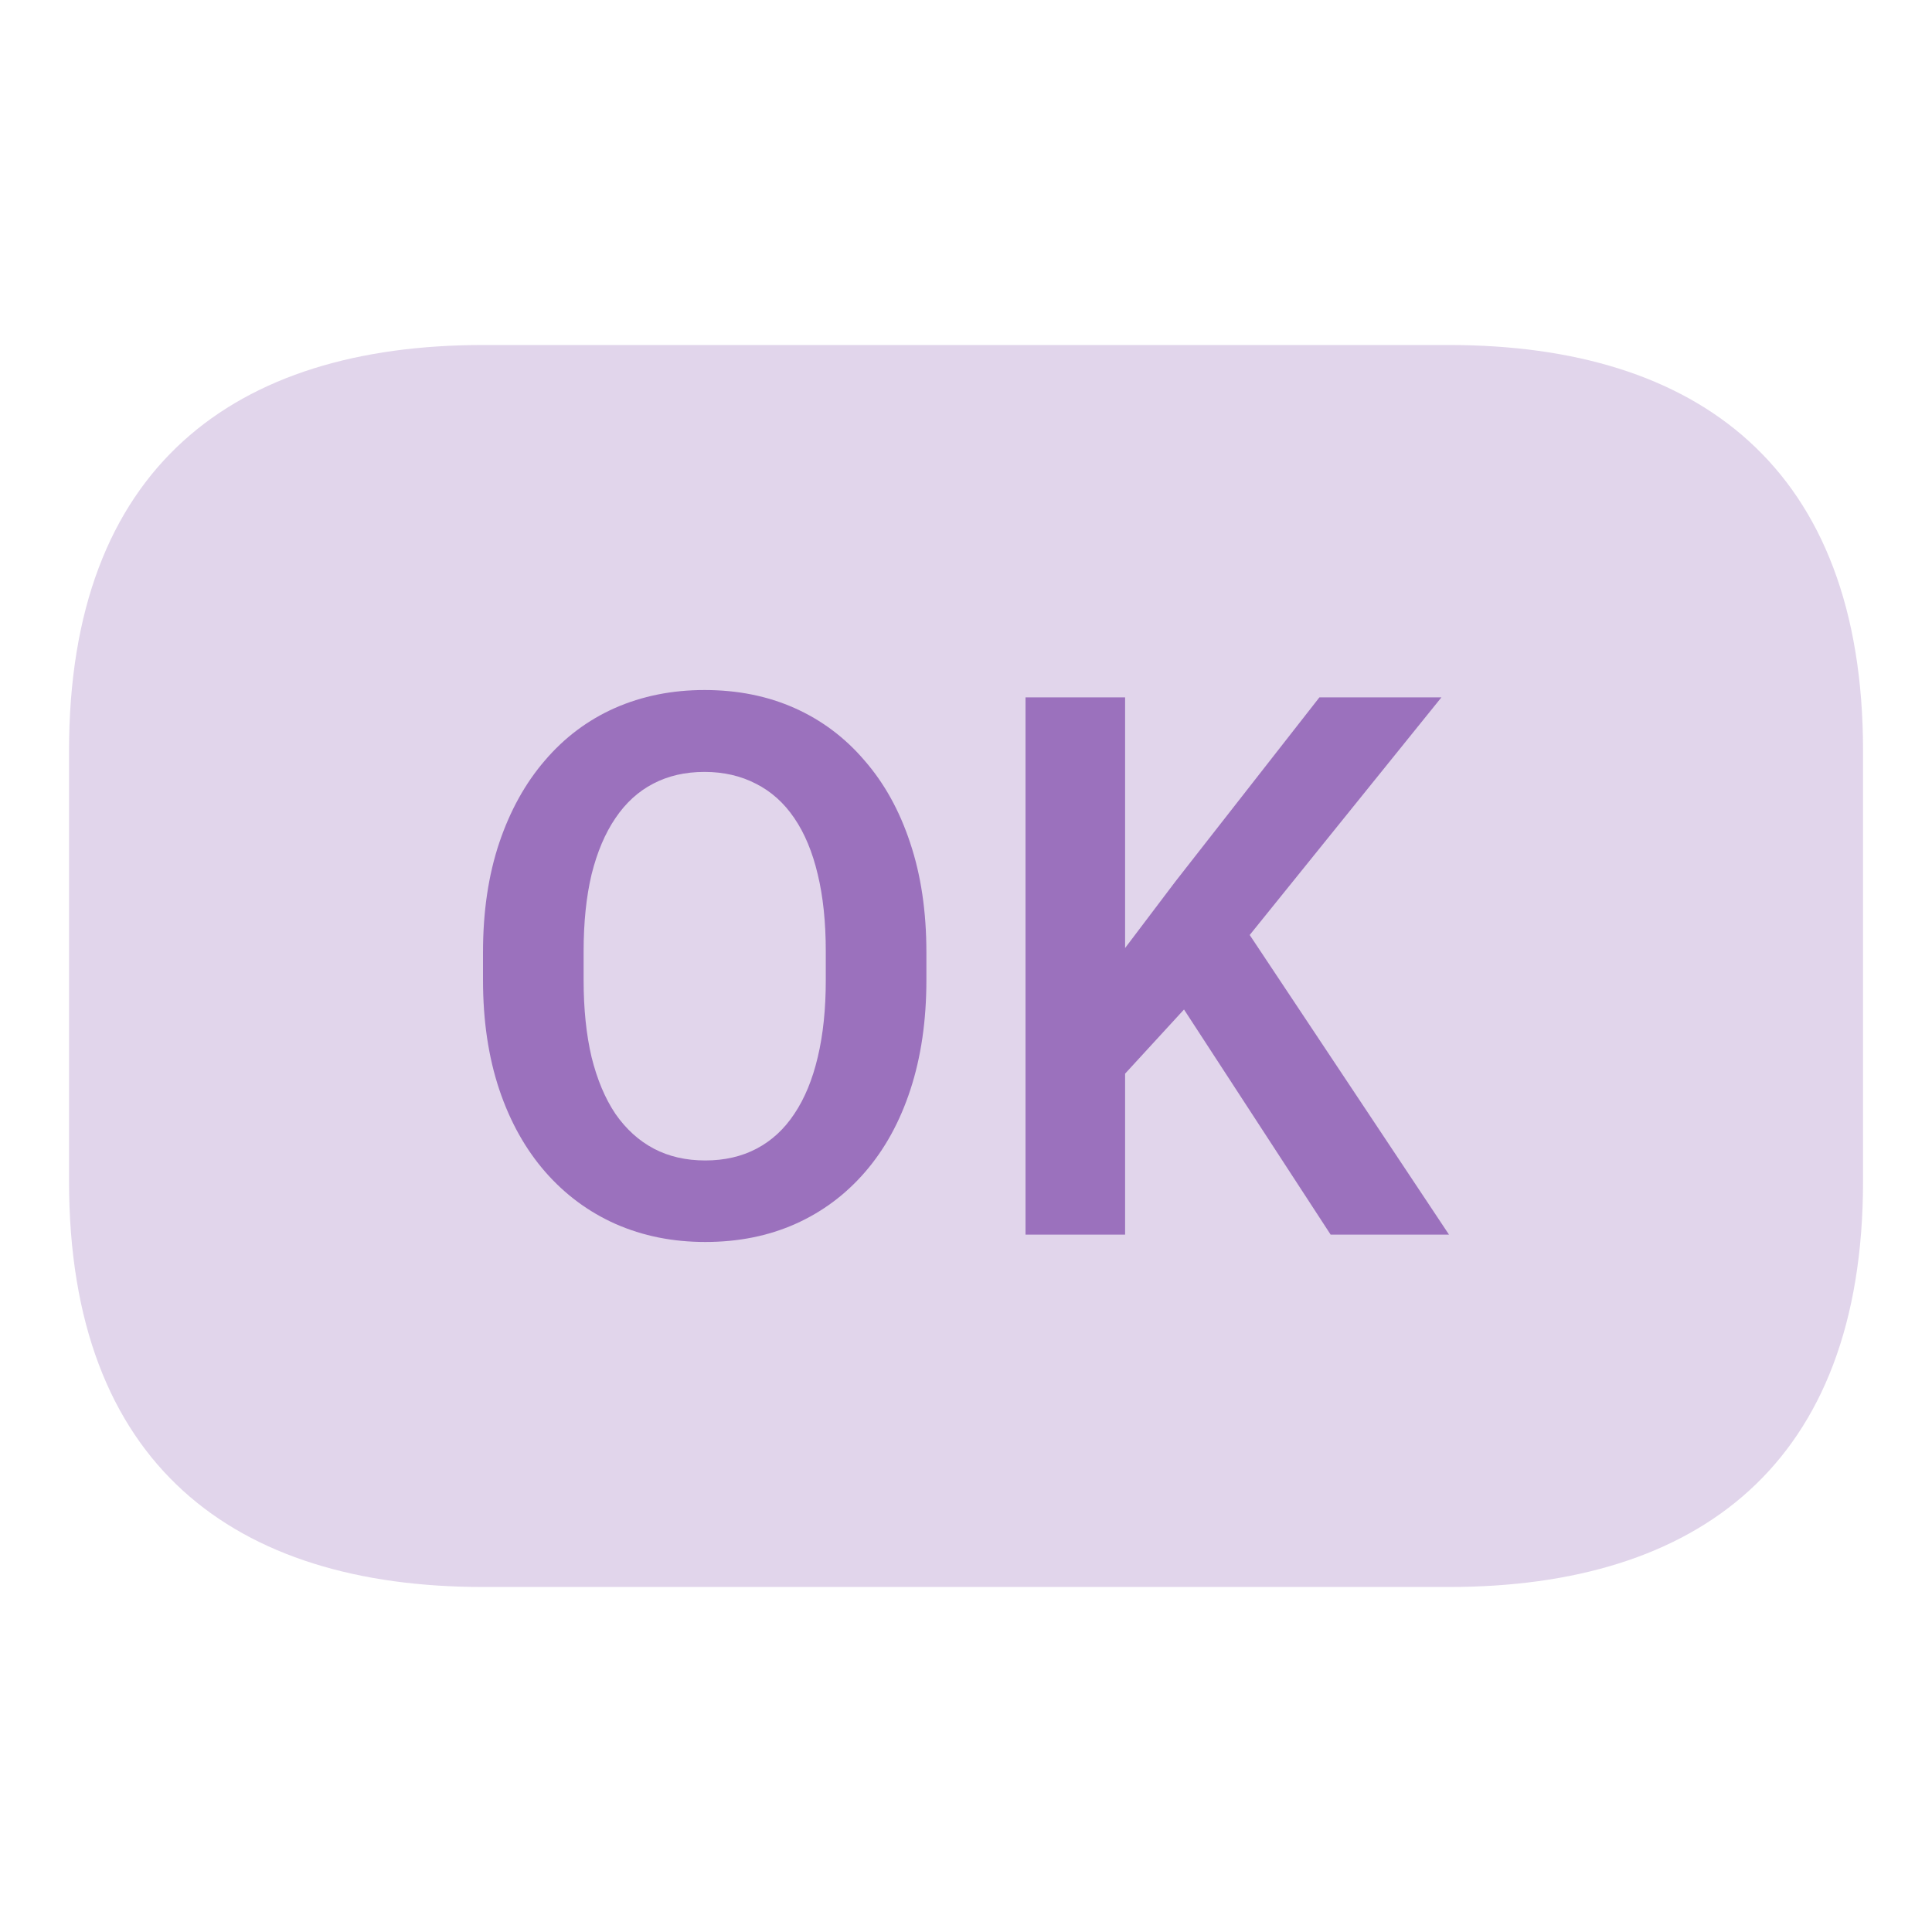
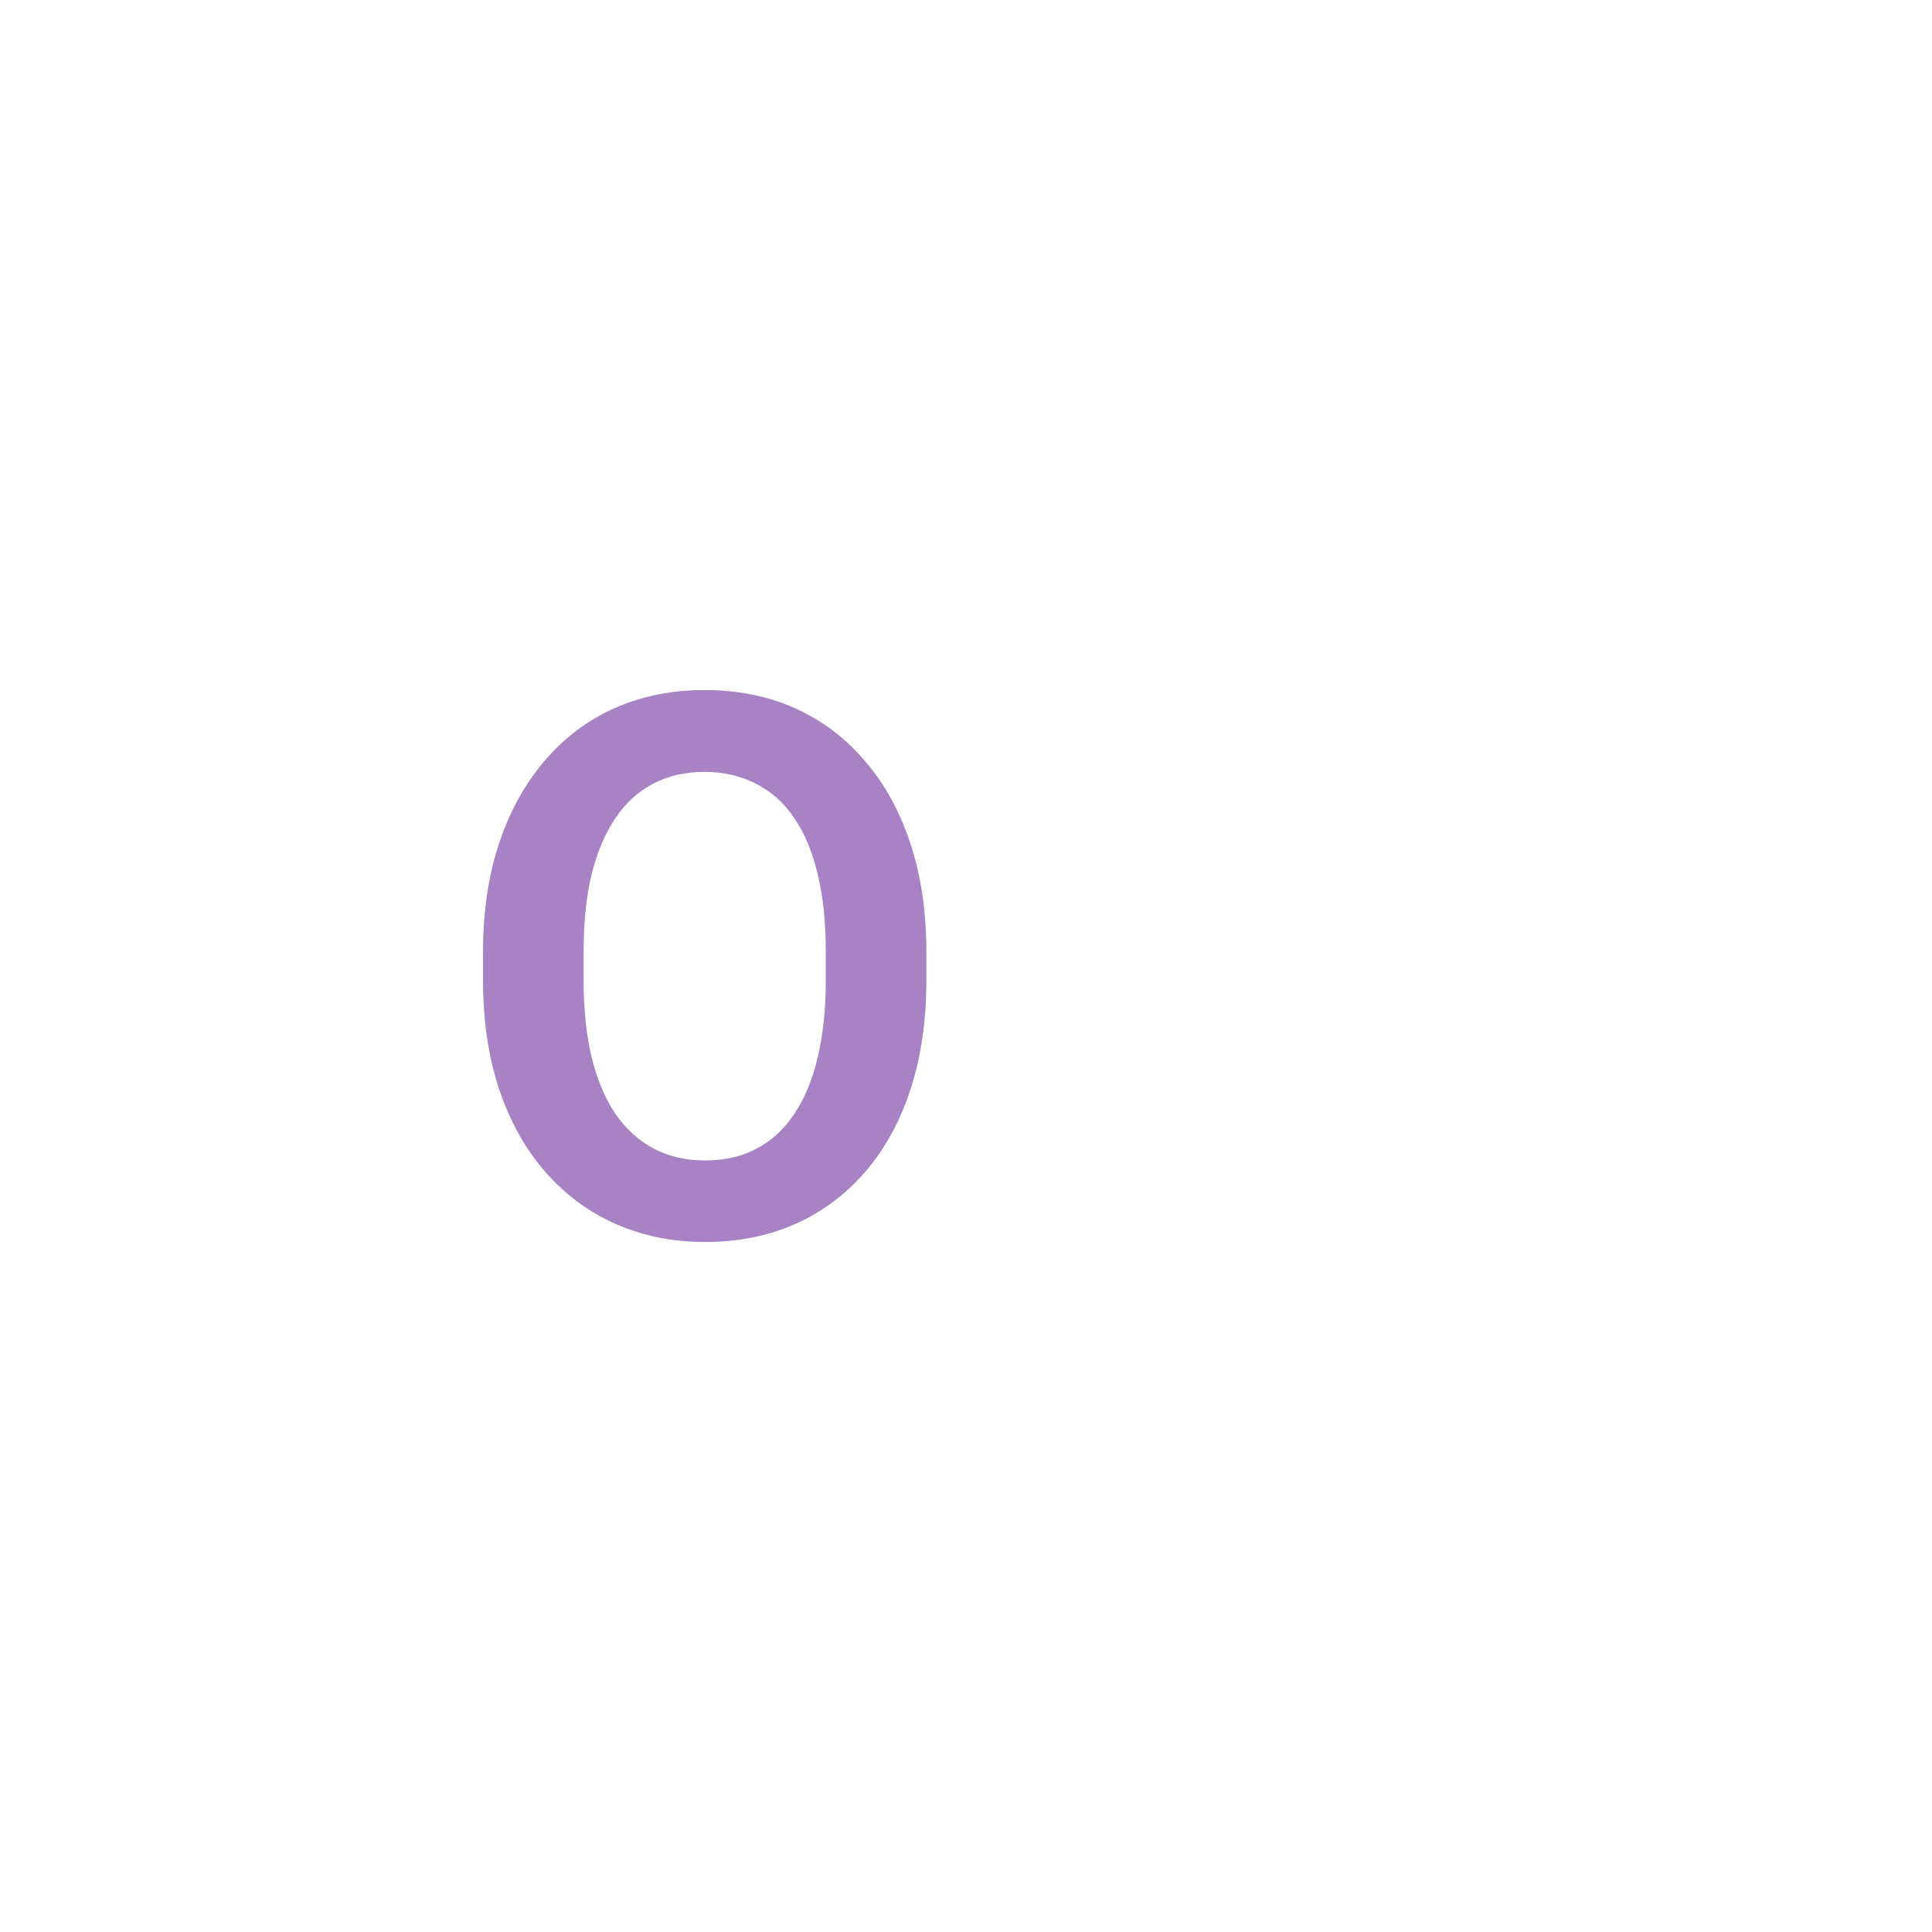
<svg xmlns="http://www.w3.org/2000/svg" width="26" height="26" viewBox="0 0 26 26" fill="none">
-   <path opacity="0.2" d="M19.5 21.357H6.5C3.157 21.357 0.929 19.718 0.929 15.895V10.105C0.929 6.282 3.157 4.643 6.5 4.643H19.5C22.843 4.643 25.072 6.282 25.072 10.105V15.895C25.072 19.718 22.843 21.357 19.5 21.357Z" fill="#6D2F9E" />
  <g opacity="0.6">
-     <path d="M15.141 9.385V16.615H13.801V9.385H15.141ZM19.398 9.385L16.553 12.911L14.926 14.683L14.688 13.357L15.818 11.863L17.756 9.385H19.398ZM17.907 16.615L15.701 13.228L16.66 12.345L19.5 16.615H17.907Z" fill="#6D2F9E" />
    <path d="M12.467 12.816V13.189C12.467 13.735 12.395 14.226 12.252 14.663C12.11 15.097 11.907 15.466 11.643 15.771C11.381 16.075 11.067 16.309 10.704 16.471C10.34 16.633 9.936 16.714 9.491 16.714C9.052 16.714 8.65 16.633 8.283 16.471C7.919 16.309 7.604 16.075 7.338 15.771C7.072 15.466 6.865 15.097 6.719 14.663C6.573 14.226 6.5 13.735 6.5 13.189V12.816C6.5 12.267 6.573 11.775 6.719 11.341C6.865 10.908 7.07 10.539 7.333 10.234C7.596 9.926 7.909 9.691 8.273 9.529C8.64 9.367 9.043 9.286 9.481 9.286C9.926 9.286 10.33 9.367 10.694 9.529C11.057 9.691 11.371 9.926 11.634 10.234C11.9 10.539 12.105 10.908 12.248 11.341C12.394 11.775 12.467 12.267 12.467 12.816ZM11.113 13.189V12.806C11.113 12.412 11.077 12.066 11.005 11.768C10.934 11.467 10.829 11.214 10.689 11.009C10.549 10.803 10.377 10.65 10.173 10.547C9.968 10.441 9.737 10.388 9.481 10.388C9.221 10.388 8.991 10.441 8.789 10.547C8.591 10.65 8.422 10.803 8.283 11.009C8.143 11.214 8.036 11.467 7.961 11.768C7.89 12.066 7.854 12.412 7.854 12.806V13.189C7.854 13.579 7.89 13.925 7.961 14.226C8.036 14.528 8.143 14.783 8.283 14.991C8.426 15.196 8.598 15.352 8.799 15.458C9 15.564 9.231 15.617 9.491 15.617C9.75 15.617 9.981 15.564 10.182 15.458C10.384 15.352 10.553 15.196 10.689 14.991C10.829 14.783 10.934 14.528 11.005 14.226C11.077 13.925 11.113 13.579 11.113 13.189Z" fill="#6D2F9E" />
  </g>
</svg>